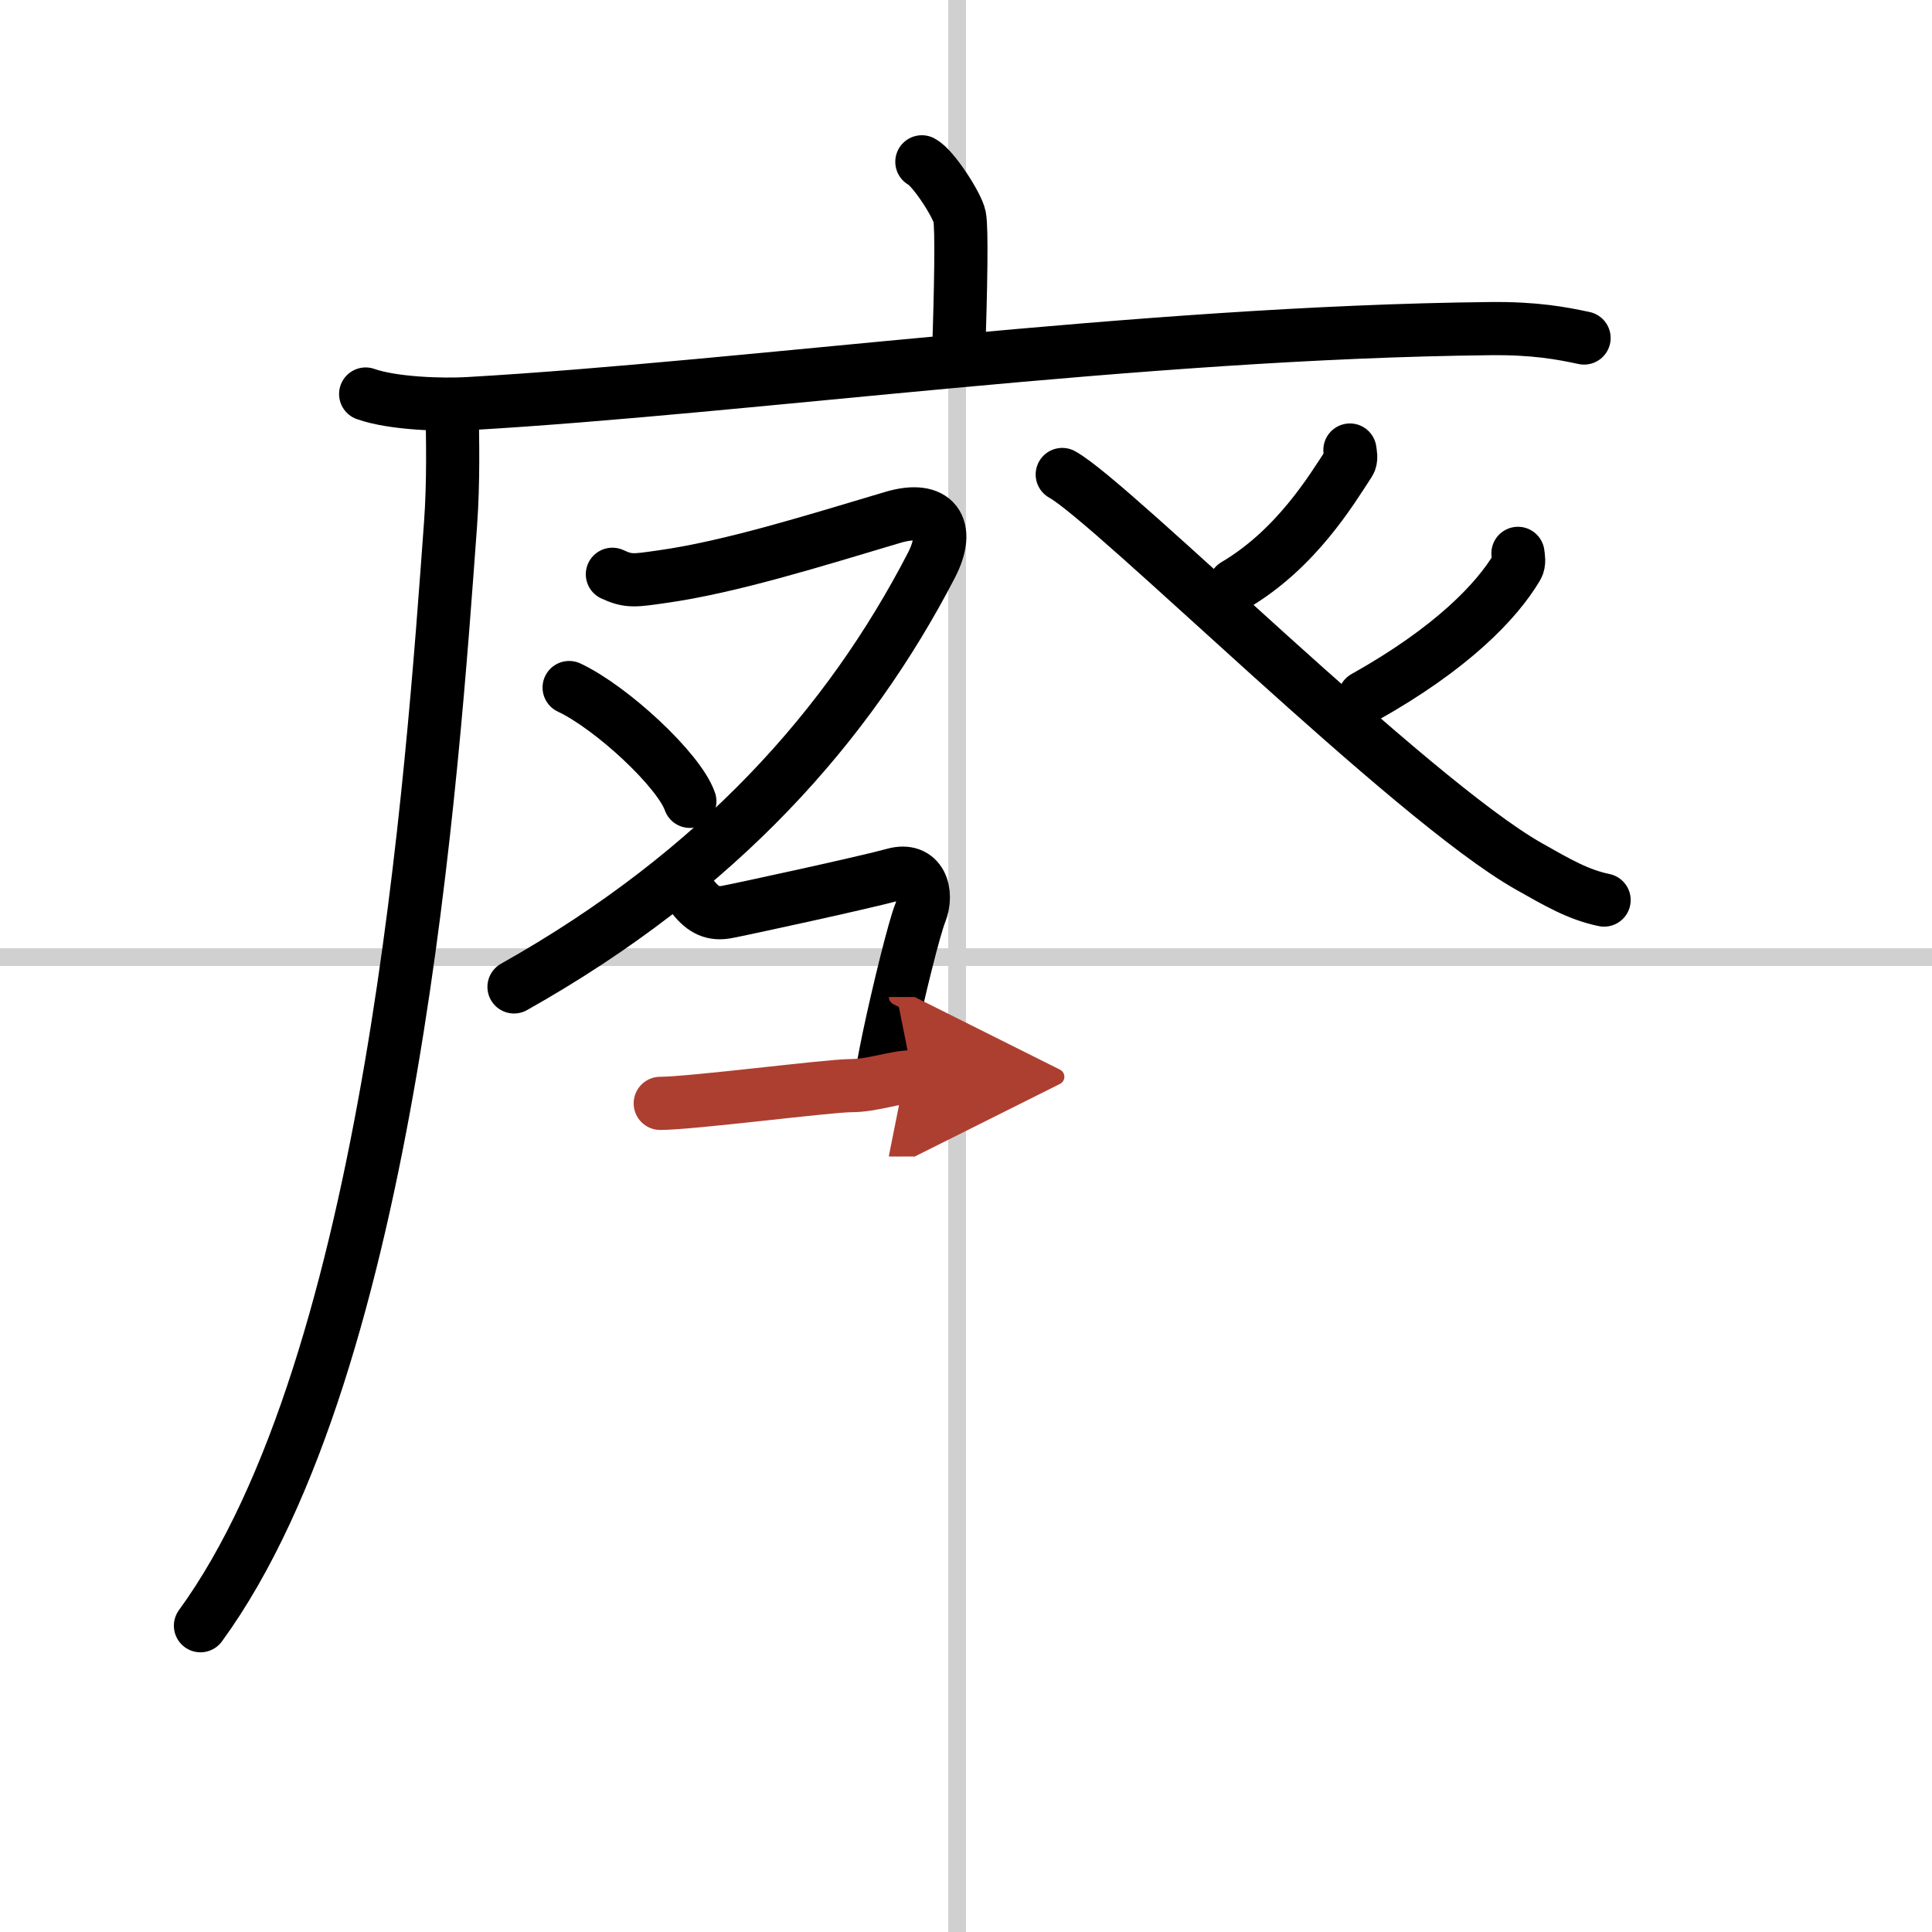
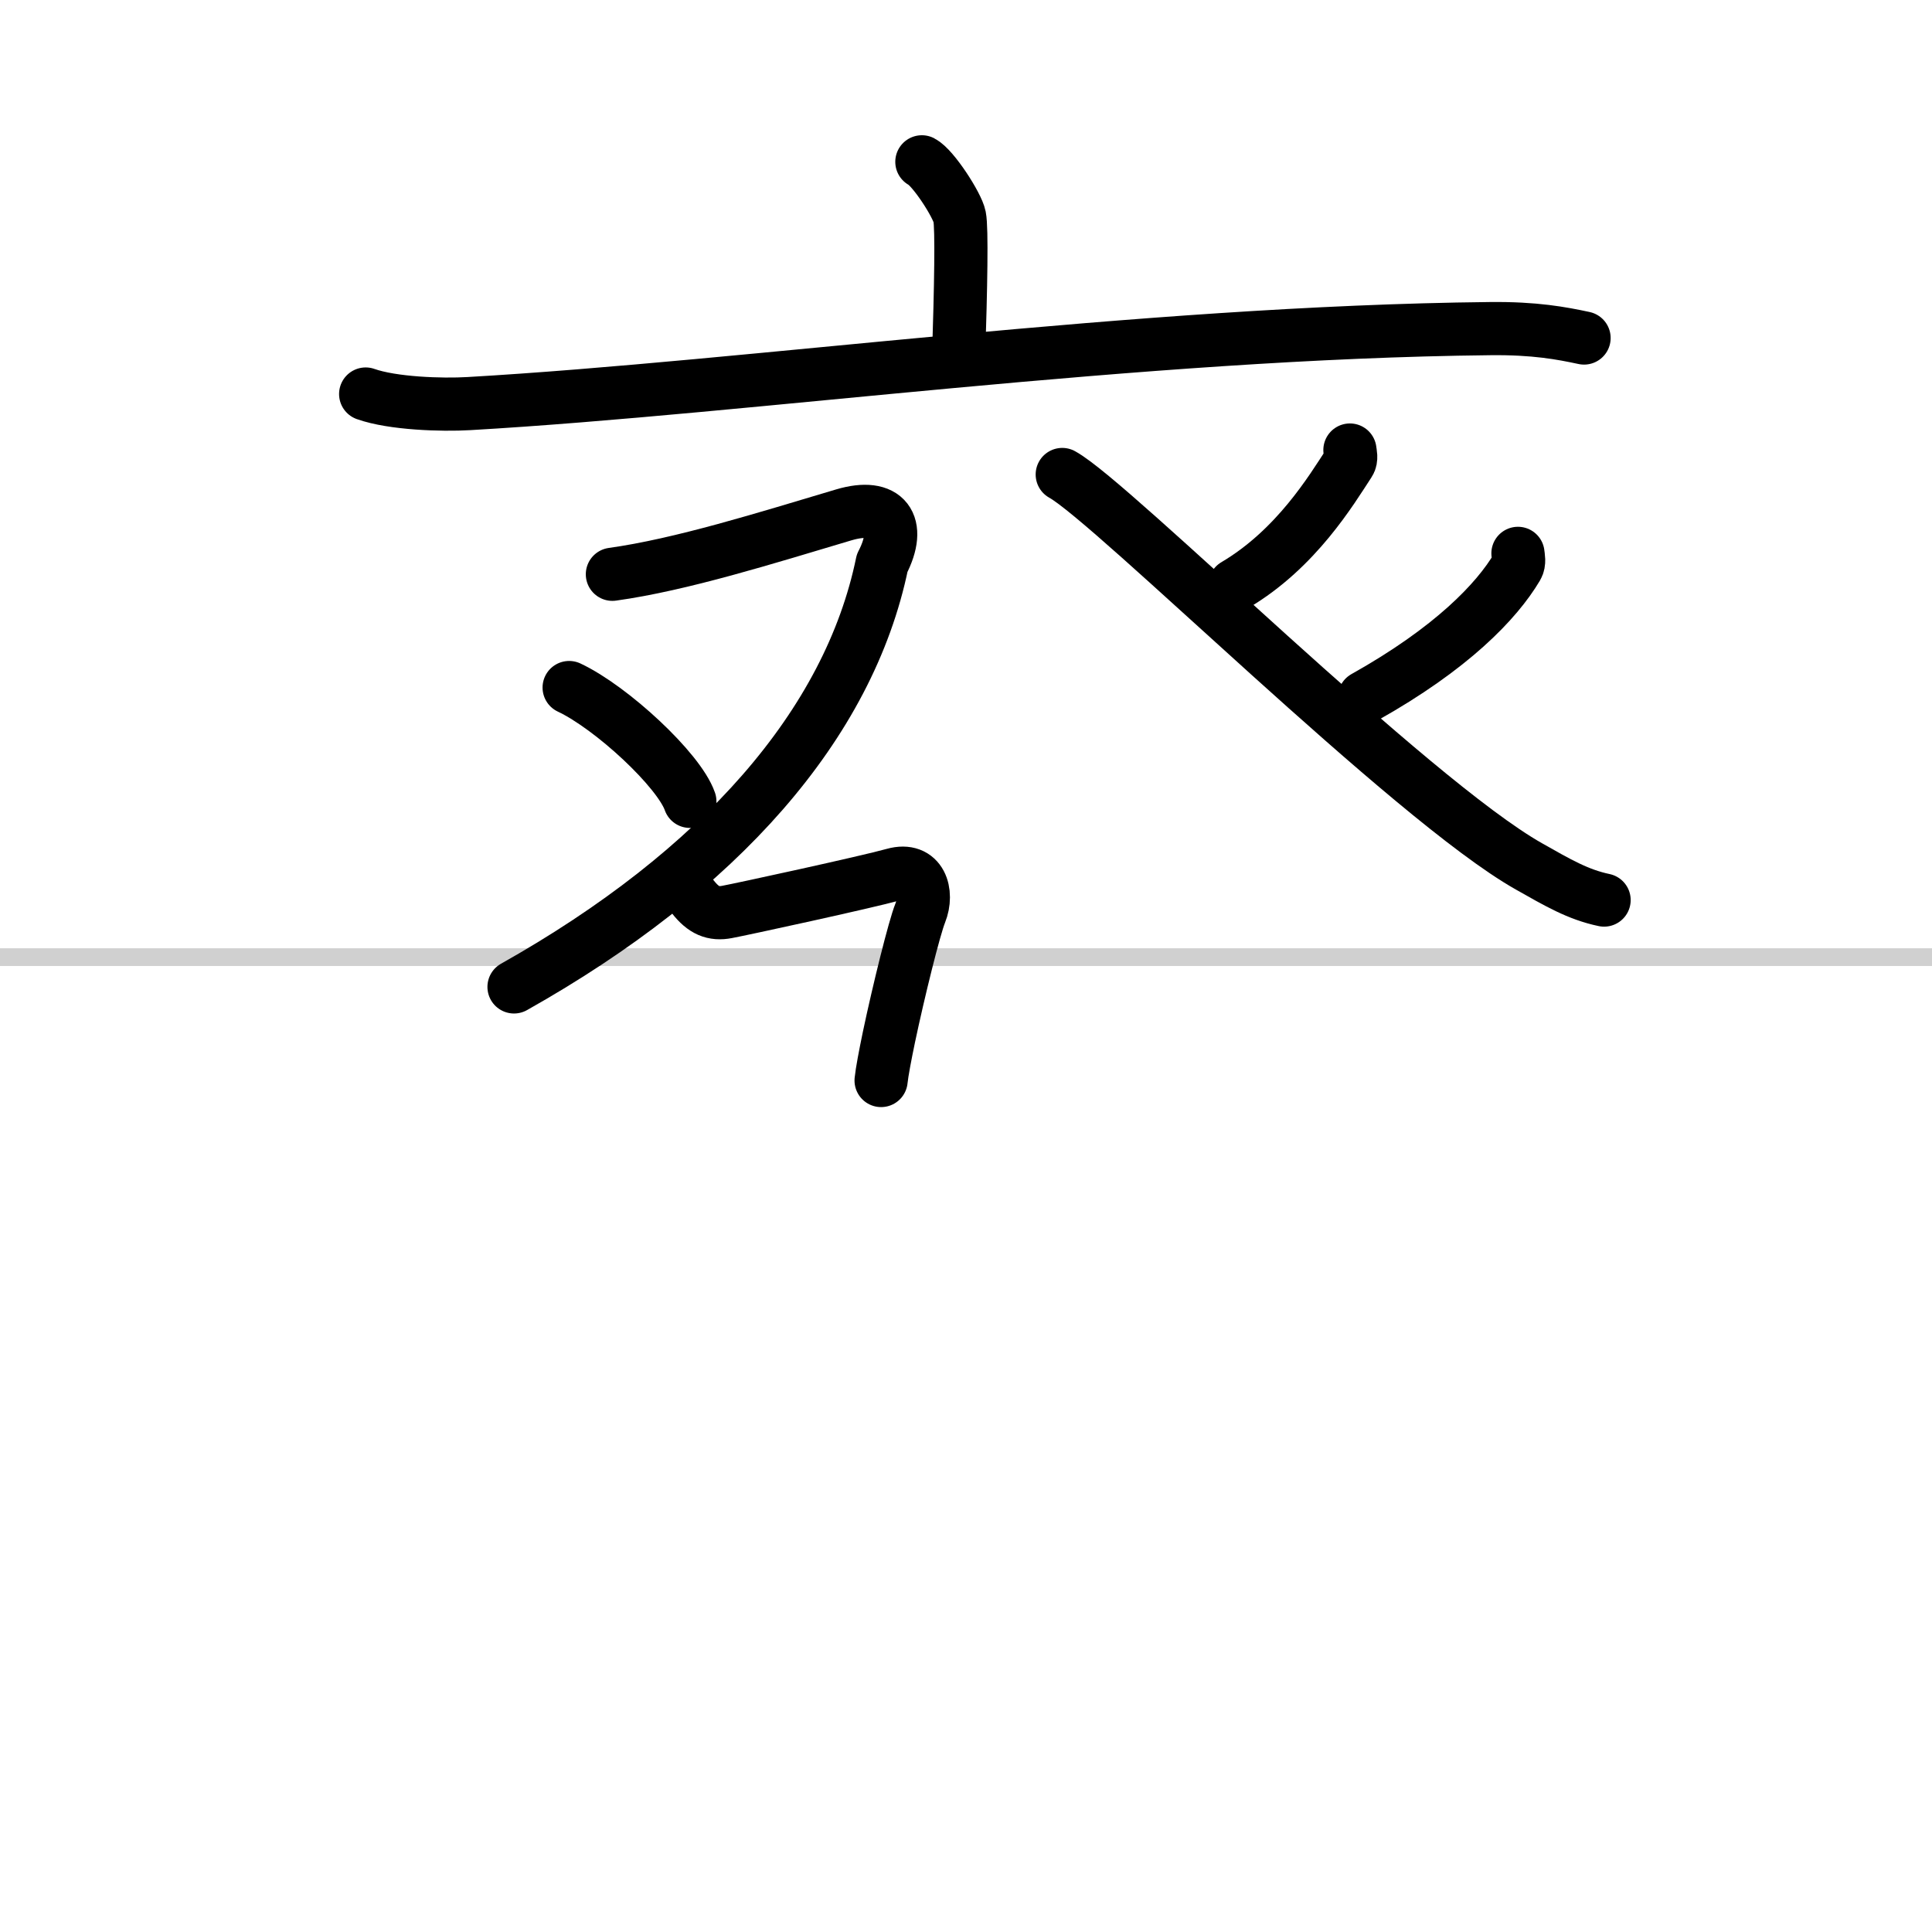
<svg xmlns="http://www.w3.org/2000/svg" width="400" height="400" viewBox="0 0 109 109">
  <defs>
    <marker id="a" markerWidth="4" orient="auto" refX="1" refY="5" viewBox="0 0 10 10">
      <polyline points="0 0 10 5 0 10 1 5" fill="#ad3f31" stroke="#ad3f31" />
    </marker>
  </defs>
  <g fill="none" stroke="#000" stroke-linecap="round" stroke-linejoin="round" stroke-width="3">
-     <rect width="100%" height="100%" fill="#fff" stroke="#fff" />
-     <line x1="54" x2="54" y2="109" stroke="#d0d0d0" stroke-width="1" />
    <line x2="109" y1="54" y2="54" stroke="#d0d0d0" stroke-width="1" />
    <path d="m52.01 9.13c0.64 0.33 2 2.44 2.13 3.1 0.13 0.65 0.07 3.94-0.06 8.02" />
    <path d="m20.63 22.23c1.52 0.54 4.3 0.63 5.82 0.54 15.8-0.91 37.8-4.02 57.61-4.23 2.53-0.03 4.05 0.26 5.31 0.53" />
-     <path d="m25.5 23c0.04 1.63 0.09 4.21-0.08 6.55-1.01 13.81-3.27 47.3-14.11 62.17" />
-     <path d="M34.55,32.4c0.92,0.43,1.28,0.35,2.77,0.14c3.89-0.54,8.68-2.05,13.05-3.35c2.39-0.71,3.3,0.54,2.17,2.72C47.9,40.86,40.61,49.15,29,55.68" />
+     <path d="M34.55,32.4c3.89-0.54,8.68-2.05,13.05-3.35c2.39-0.71,3.3,0.54,2.17,2.72C47.9,40.86,40.61,49.15,29,55.68" />
    <path d="m32.11 38.79c2.4 1.13 6.2 4.66 6.81 6.42" />
    <path d="m76.16 25.39c0.02 0.18 0.11 0.5-0.04 0.72-1 1.53-2.98 4.85-6.45 6.9" />
    <path d="m59.93 26.77c2.84 1.56 19.65 18.34 26.33 22.11 1.61 0.91 2.76 1.59 4.24 1.9" />
    <path d="m85.64 31.22c0.02 0.19 0.1 0.52-0.05 0.77-1.15 1.94-3.7 4.6-8.61 7.35" />
    <path d="m39.09 50.6c0.6 0.77 1.16 1 1.93 0.85 0.77-0.14 7.86-1.68 9.4-2.11 1.53-0.43 1.96 1.02 1.5 2.17-0.33 0.81-1.22 4.4-1.77 7.01-0.22 1.06-0.39 1.96-0.44 2.44" />
-     <path d="m37.25 62.25c1.75 0 9.5-1 10.75-1s2.5-0.5 3.5-0.5" marker-end="url(#a)" stroke="#ad3f31" />
  </g>
</svg>